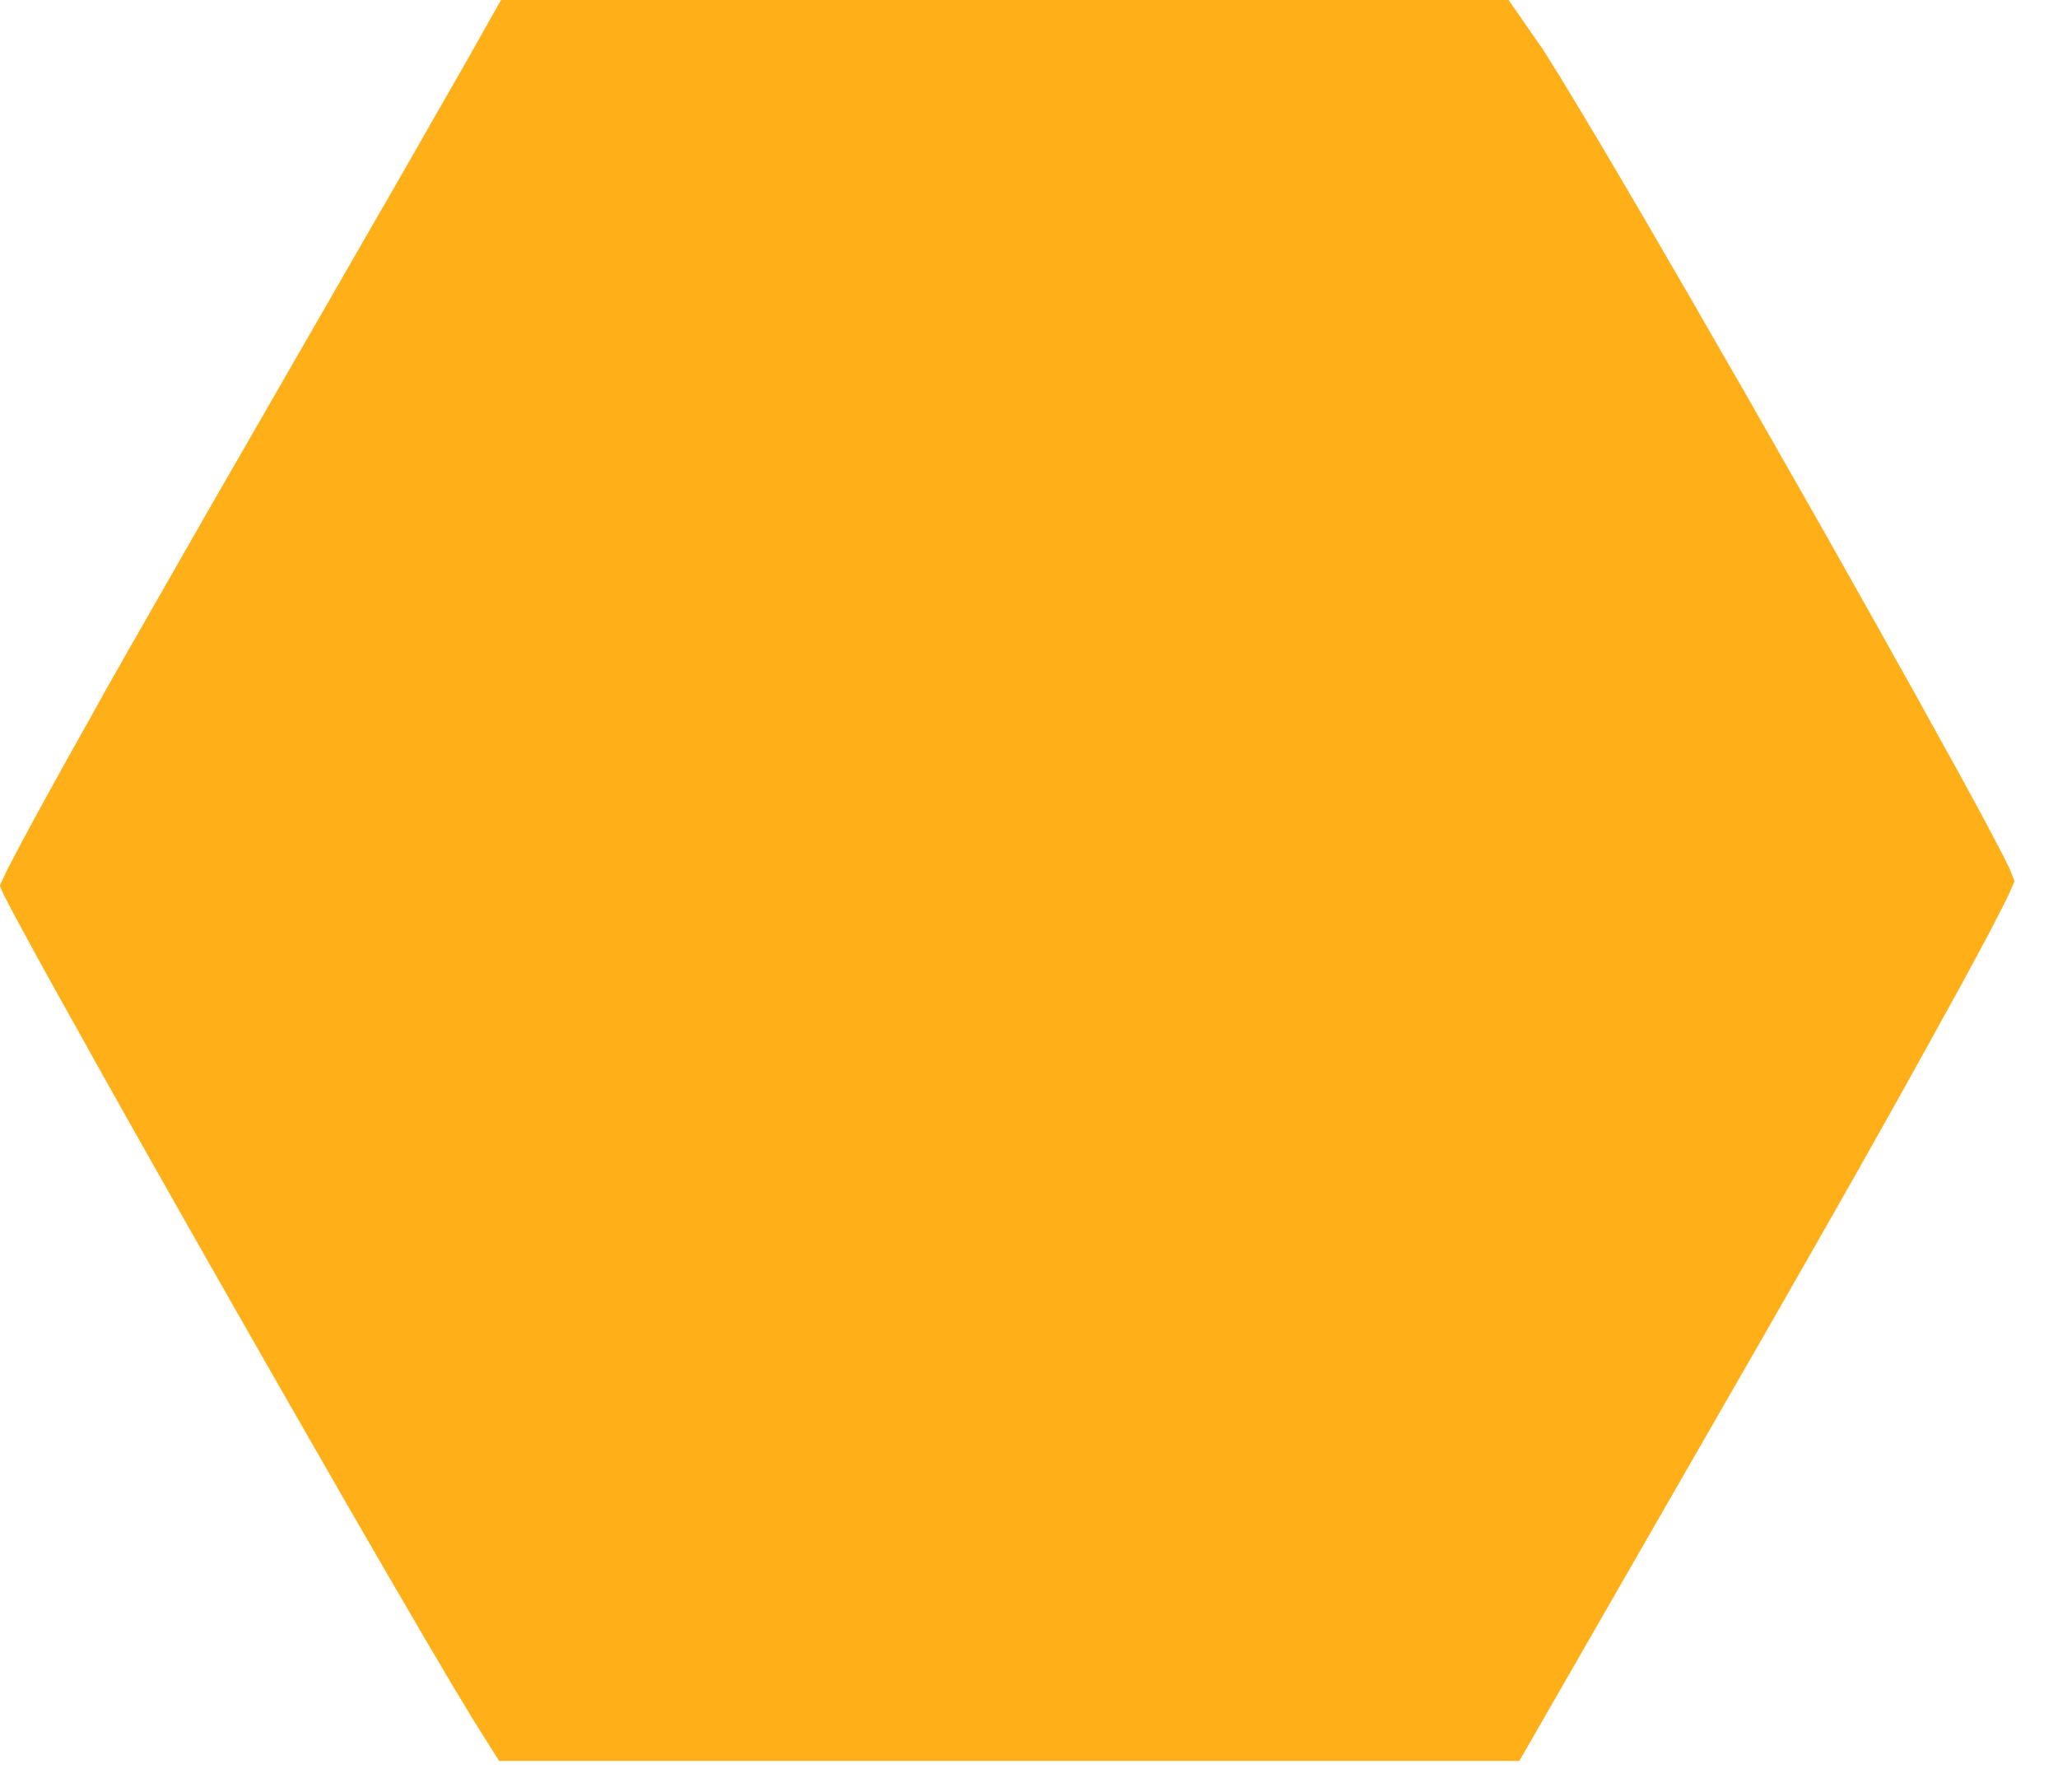
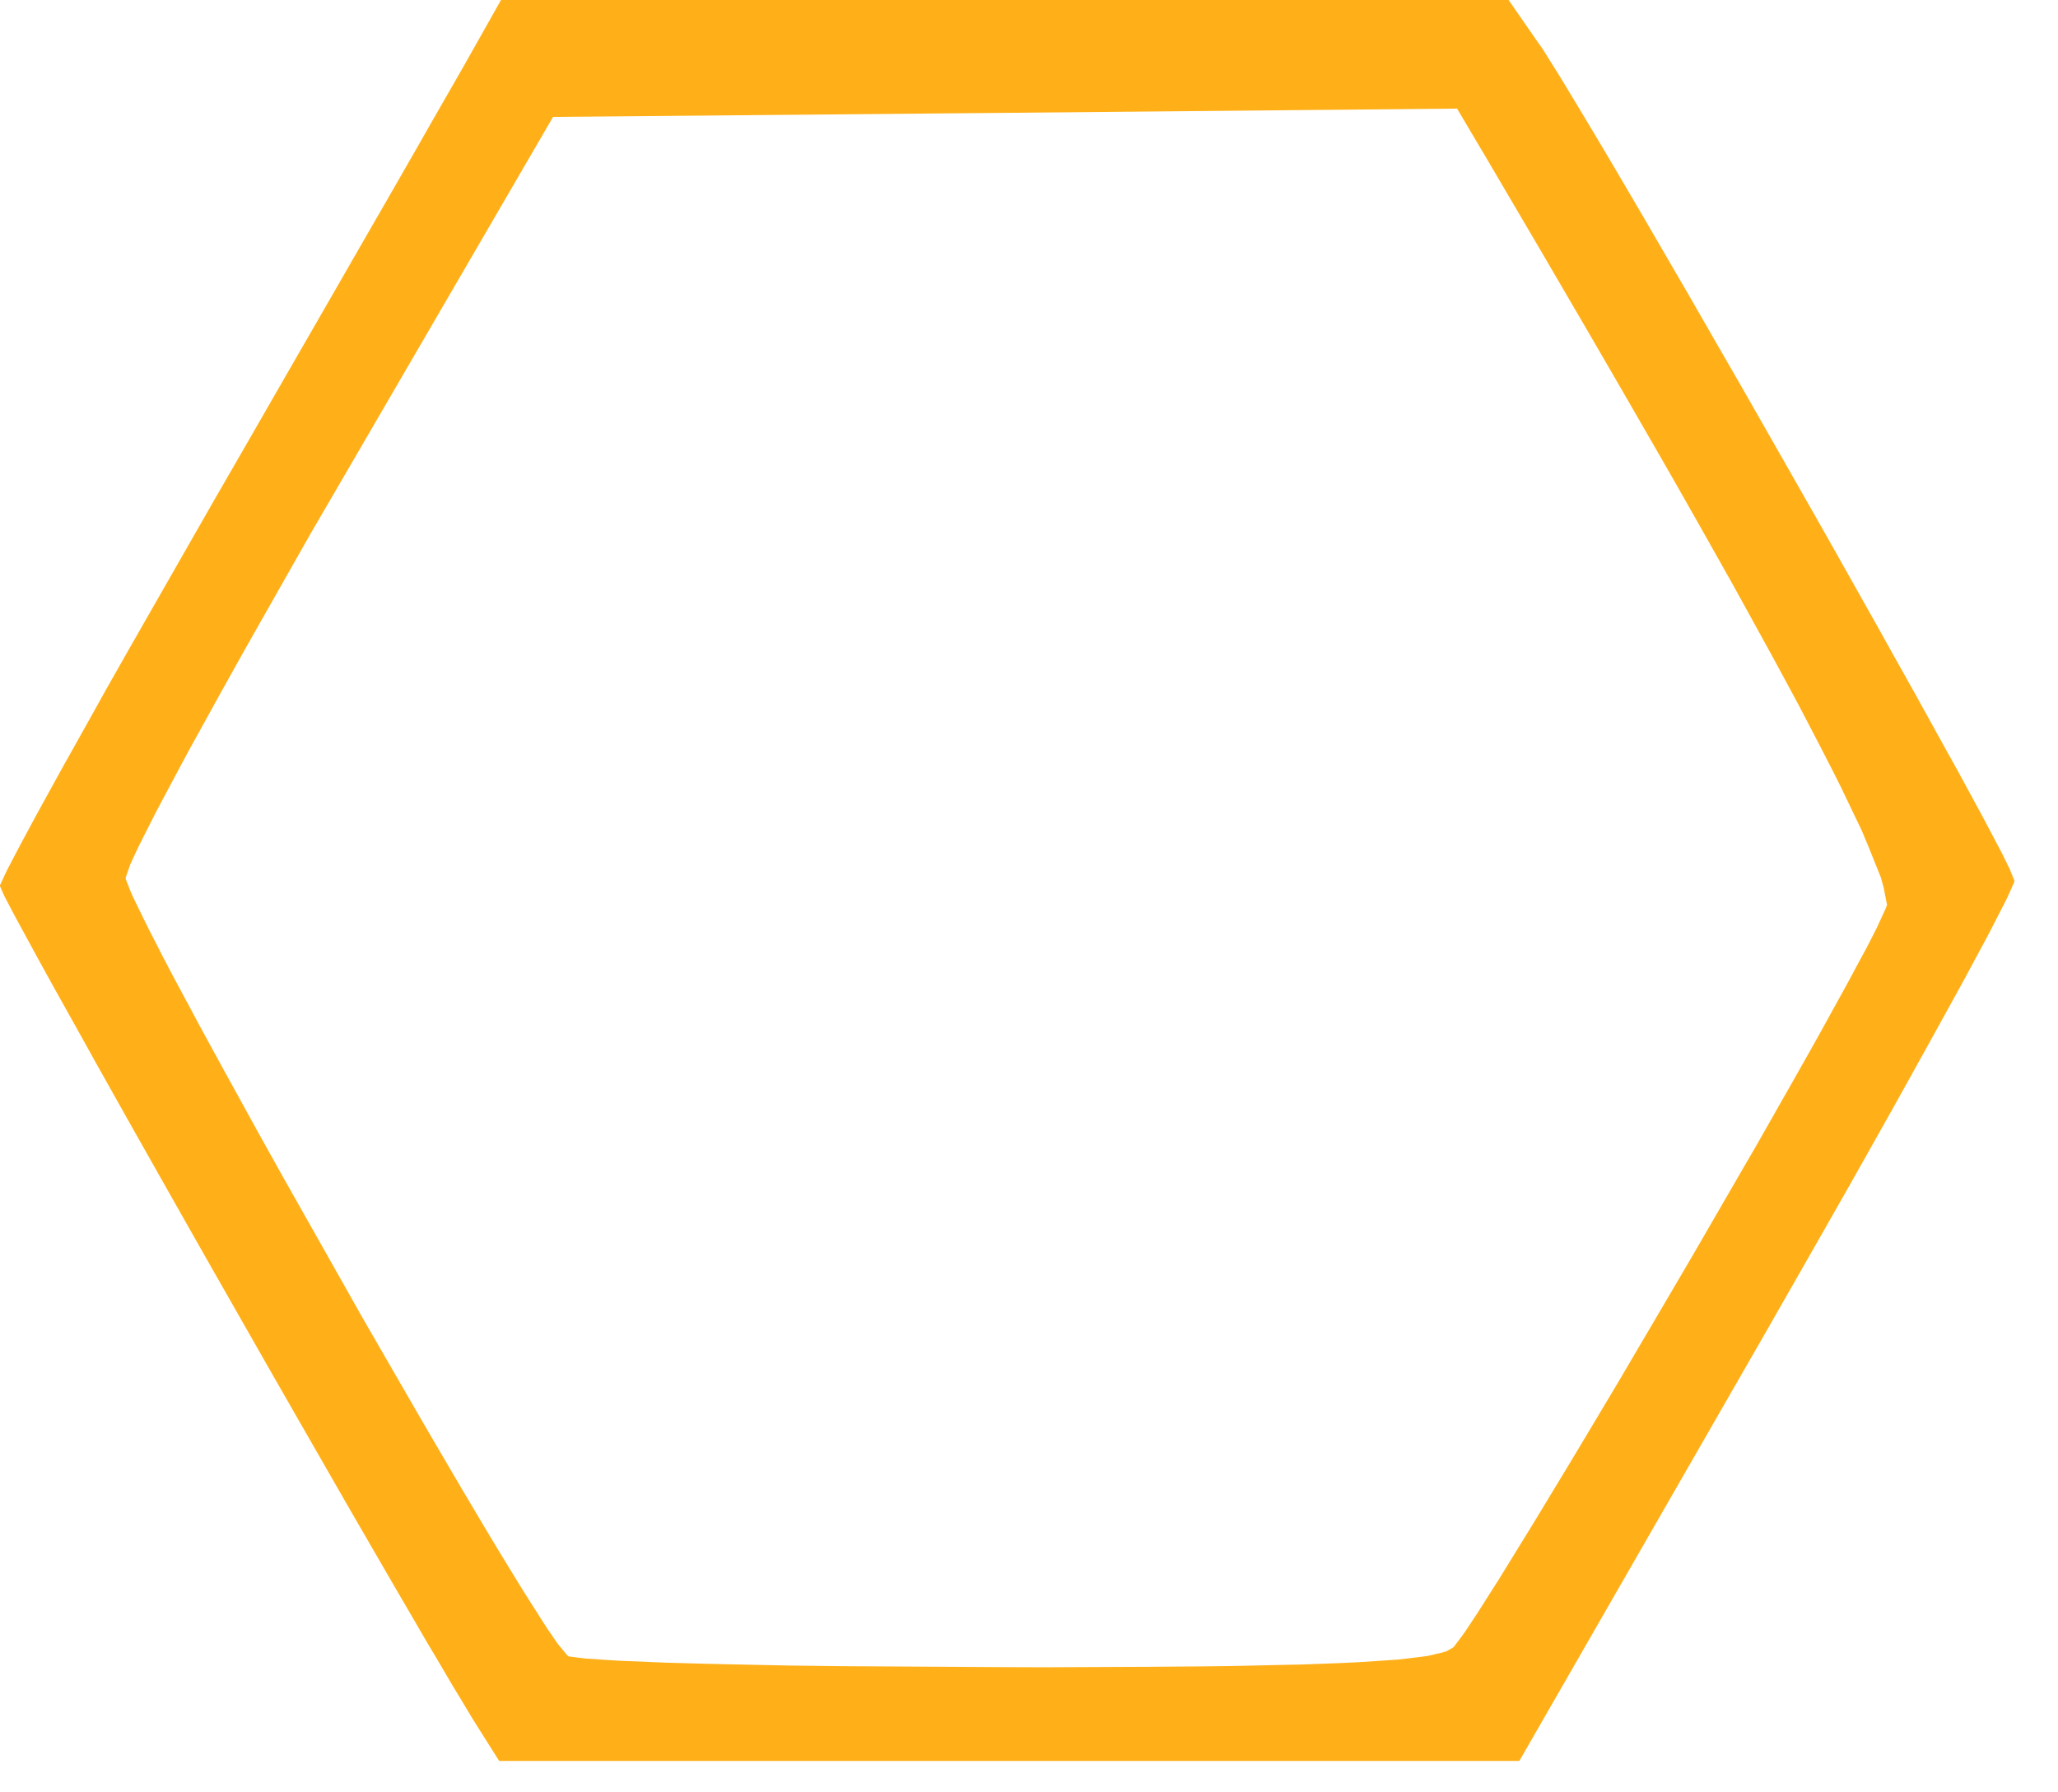
<svg xmlns="http://www.w3.org/2000/svg" width="31" height="27" viewBox="0 0 31 27" fill="none">
  <path d="M15.137 0H22.724L23.172 0.646L23.229 0.725L23.4 0.998L23.494 1.148L23.735 1.547L23.864 1.761L24.165 2.265L24.322 2.531L24.669 3.122L24.847 3.427L25.23 4.087L25.427 4.425L25.833 5.132L26.246 5.848L27.093 7.334L27.513 8.073L28.31 9.489L28.5 9.831L28.859 10.472L29.033 10.787L29.347 11.355L29.5 11.63L29.758 12.106L29.88 12.331L30.072 12.695L30.159 12.86L30.272 13.09L30.342 13.263V13.284L30.267 13.454L30.218 13.559L30.049 13.888L29.955 14.071L29.704 14.538L29.57 14.787L29.246 15.374L29.077 15.681L28.695 16.369L28.496 16.726L28.062 17.498L27.839 17.893L27.362 18.731L26.614 20.041L22.886 26.527H7.519L7.186 25.999L7.118 25.891L6.928 25.574L6.822 25.4L6.567 24.966L6.431 24.738L6.121 24.205L5.959 23.928L5.607 23.32L5.244 22.693L4.436 21.285L4.026 20.569L3.186 19.095L2.771 18.364L1.987 16.977L1.799 16.642L1.448 16.017L1.279 15.712L0.971 15.16L0.823 14.895L0.57 14.437L0.453 14.221L0.265 13.876L0.181 13.719L0.068 13.503L0 13.35V13.336L0.066 13.193L0.108 13.104L0.253 12.827L0.335 12.672L0.549 12.275L0.666 12.062L0.943 11.559L1.089 11.299L1.419 10.709L1.588 10.404L1.964 9.742L3.209 7.564L3.651 6.798L4.5 5.322L4.706 4.965L5.098 4.284L5.288 3.953L5.642 3.338L5.814 3.04L6.119 2.509L6.264 2.256L6.51 1.824L6.625 1.624L6.804 1.312L6.984 0.998L7.547 0M15.139 1.7L8.331 1.761L5.122 7.277L4.68 8.036L3.876 9.453L3.683 9.794L3.329 10.428L3.158 10.738L2.85 11.296L2.705 11.566L2.456 12.033L2.339 12.254L2.156 12.616L2.074 12.78L1.964 13.017L1.896 13.212L1.893 13.24L1.961 13.414L2.006 13.517L2.158 13.829L2.243 14.001L2.463 14.43L2.583 14.66L2.865 15.186L3.012 15.461L3.341 16.064L3.512 16.374L3.876 17.036L4.249 17.705L5.051 19.125L5.452 19.836L6.245 21.21L6.438 21.543L6.806 22.172L6.987 22.48L7.32 23.041L7.482 23.311L7.77 23.783L7.906 24.003L8.136 24.365L8.242 24.531L8.401 24.762L8.547 24.938L8.566 24.952L8.727 24.973L8.828 24.985L9.145 25.006L9.321 25.017L9.776 25.036L10.018 25.046L10.59 25.062L10.888 25.069L11.559 25.083L11.906 25.09L12.662 25.099L15.146 25.114L15.738 25.116L16.779 25.111L17.279 25.109L18.149 25.102L18.565 25.097L19.276 25.081L19.613 25.074L20.176 25.053L20.439 25.041L20.869 25.013L21.066 24.999L21.37 24.963L21.507 24.945L21.699 24.9L21.783 24.877L21.877 24.825L21.901 24.806L22.009 24.663L22.072 24.576L22.25 24.306L22.346 24.156L22.586 23.778L22.71 23.576L22.999 23.107L23.149 22.862L23.477 22.32L23.646 22.041L24.003 21.445L24.366 20.837L25.134 19.531L25.518 18.876L26.265 17.585L26.448 17.271L26.792 16.665L26.959 16.372L27.271 15.82L27.421 15.552L27.686 15.071L27.813 14.841L28.024 14.449L28.123 14.266L28.268 13.982L28.402 13.691L28.425 13.632L28.374 13.371L28.331 13.216L28.148 12.761L28.041 12.505L27.724 11.845L27.635 11.667L27.433 11.273L27.327 11.069L27.093 10.62L26.968 10.388L26.696 9.885L26.555 9.629L26.248 9.071L26.091 8.787L25.746 8.174L25.57 7.862L25.19 7.193L24.993 6.85L24.575 6.125L24.362 5.756L23.907 4.972L23.674 4.573L23.182 3.73L22.401 2.401L21.948 1.636L15.139 1.7Z" fill="#FFB018" />
-   <path d="M29.5 13.5L22.5 1H8L1 13.5L8 25.5L22.5 26L29.5 13.5Z" fill="#FFB018" />
</svg>